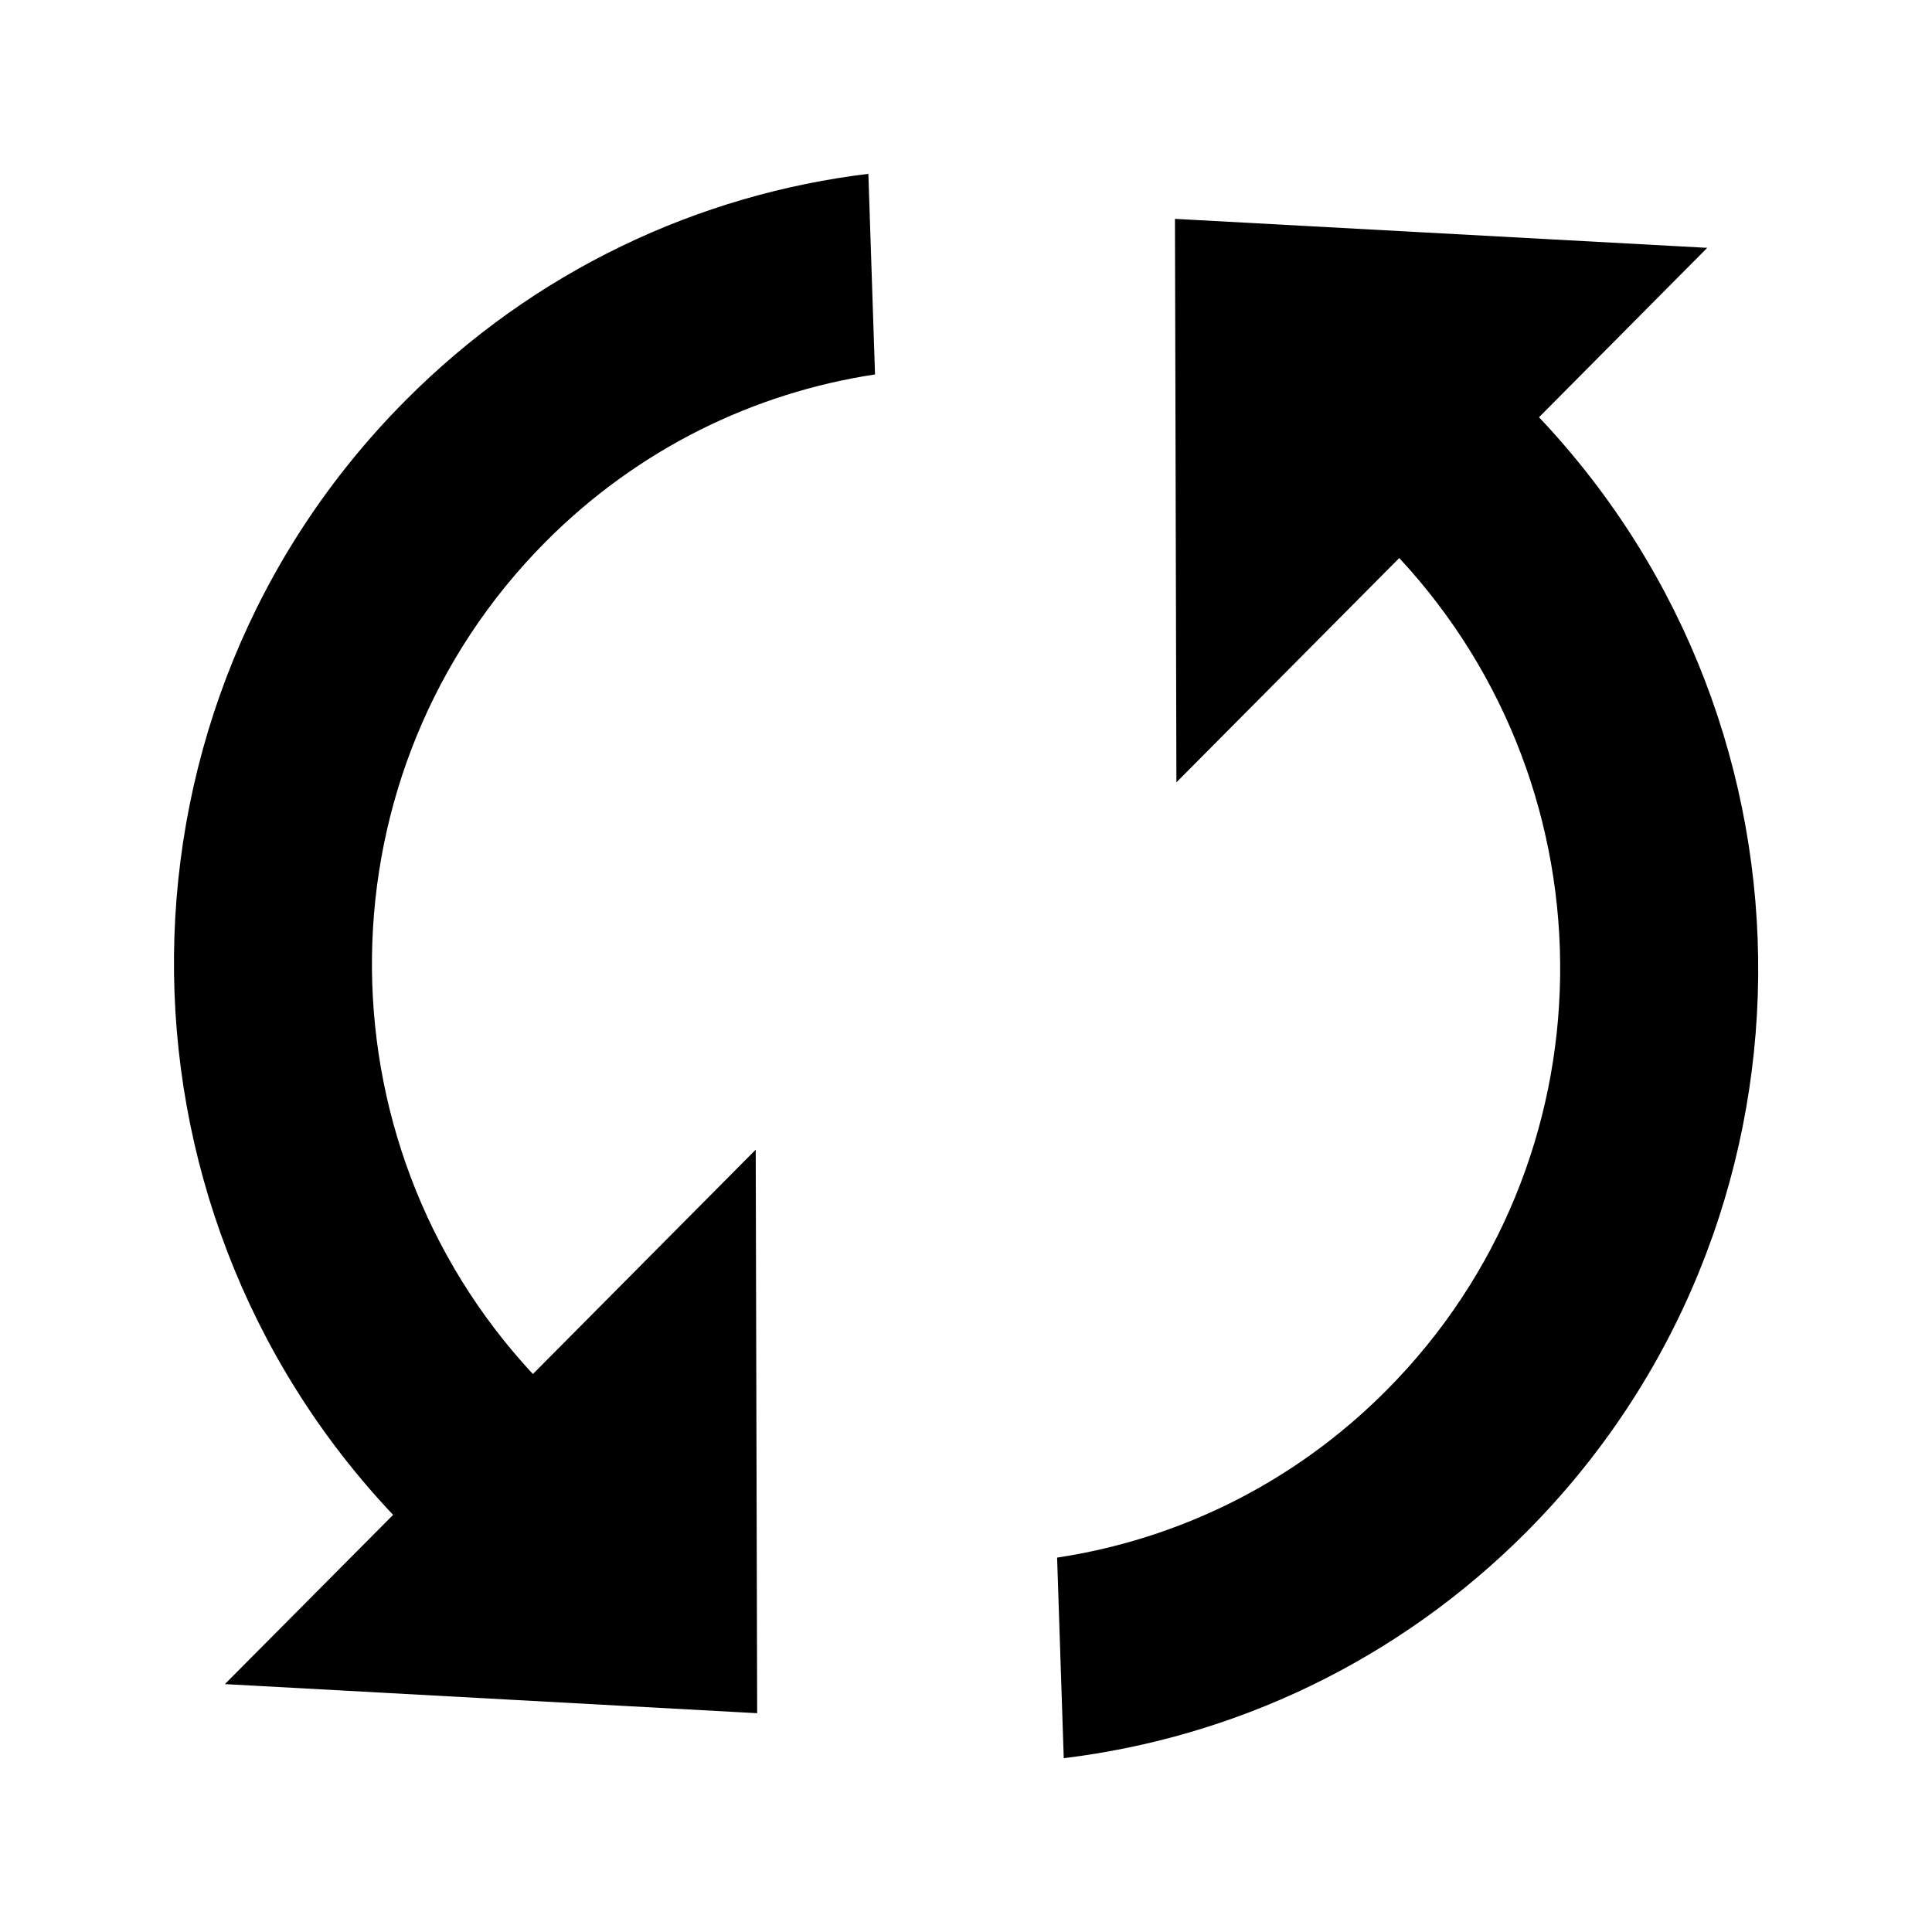
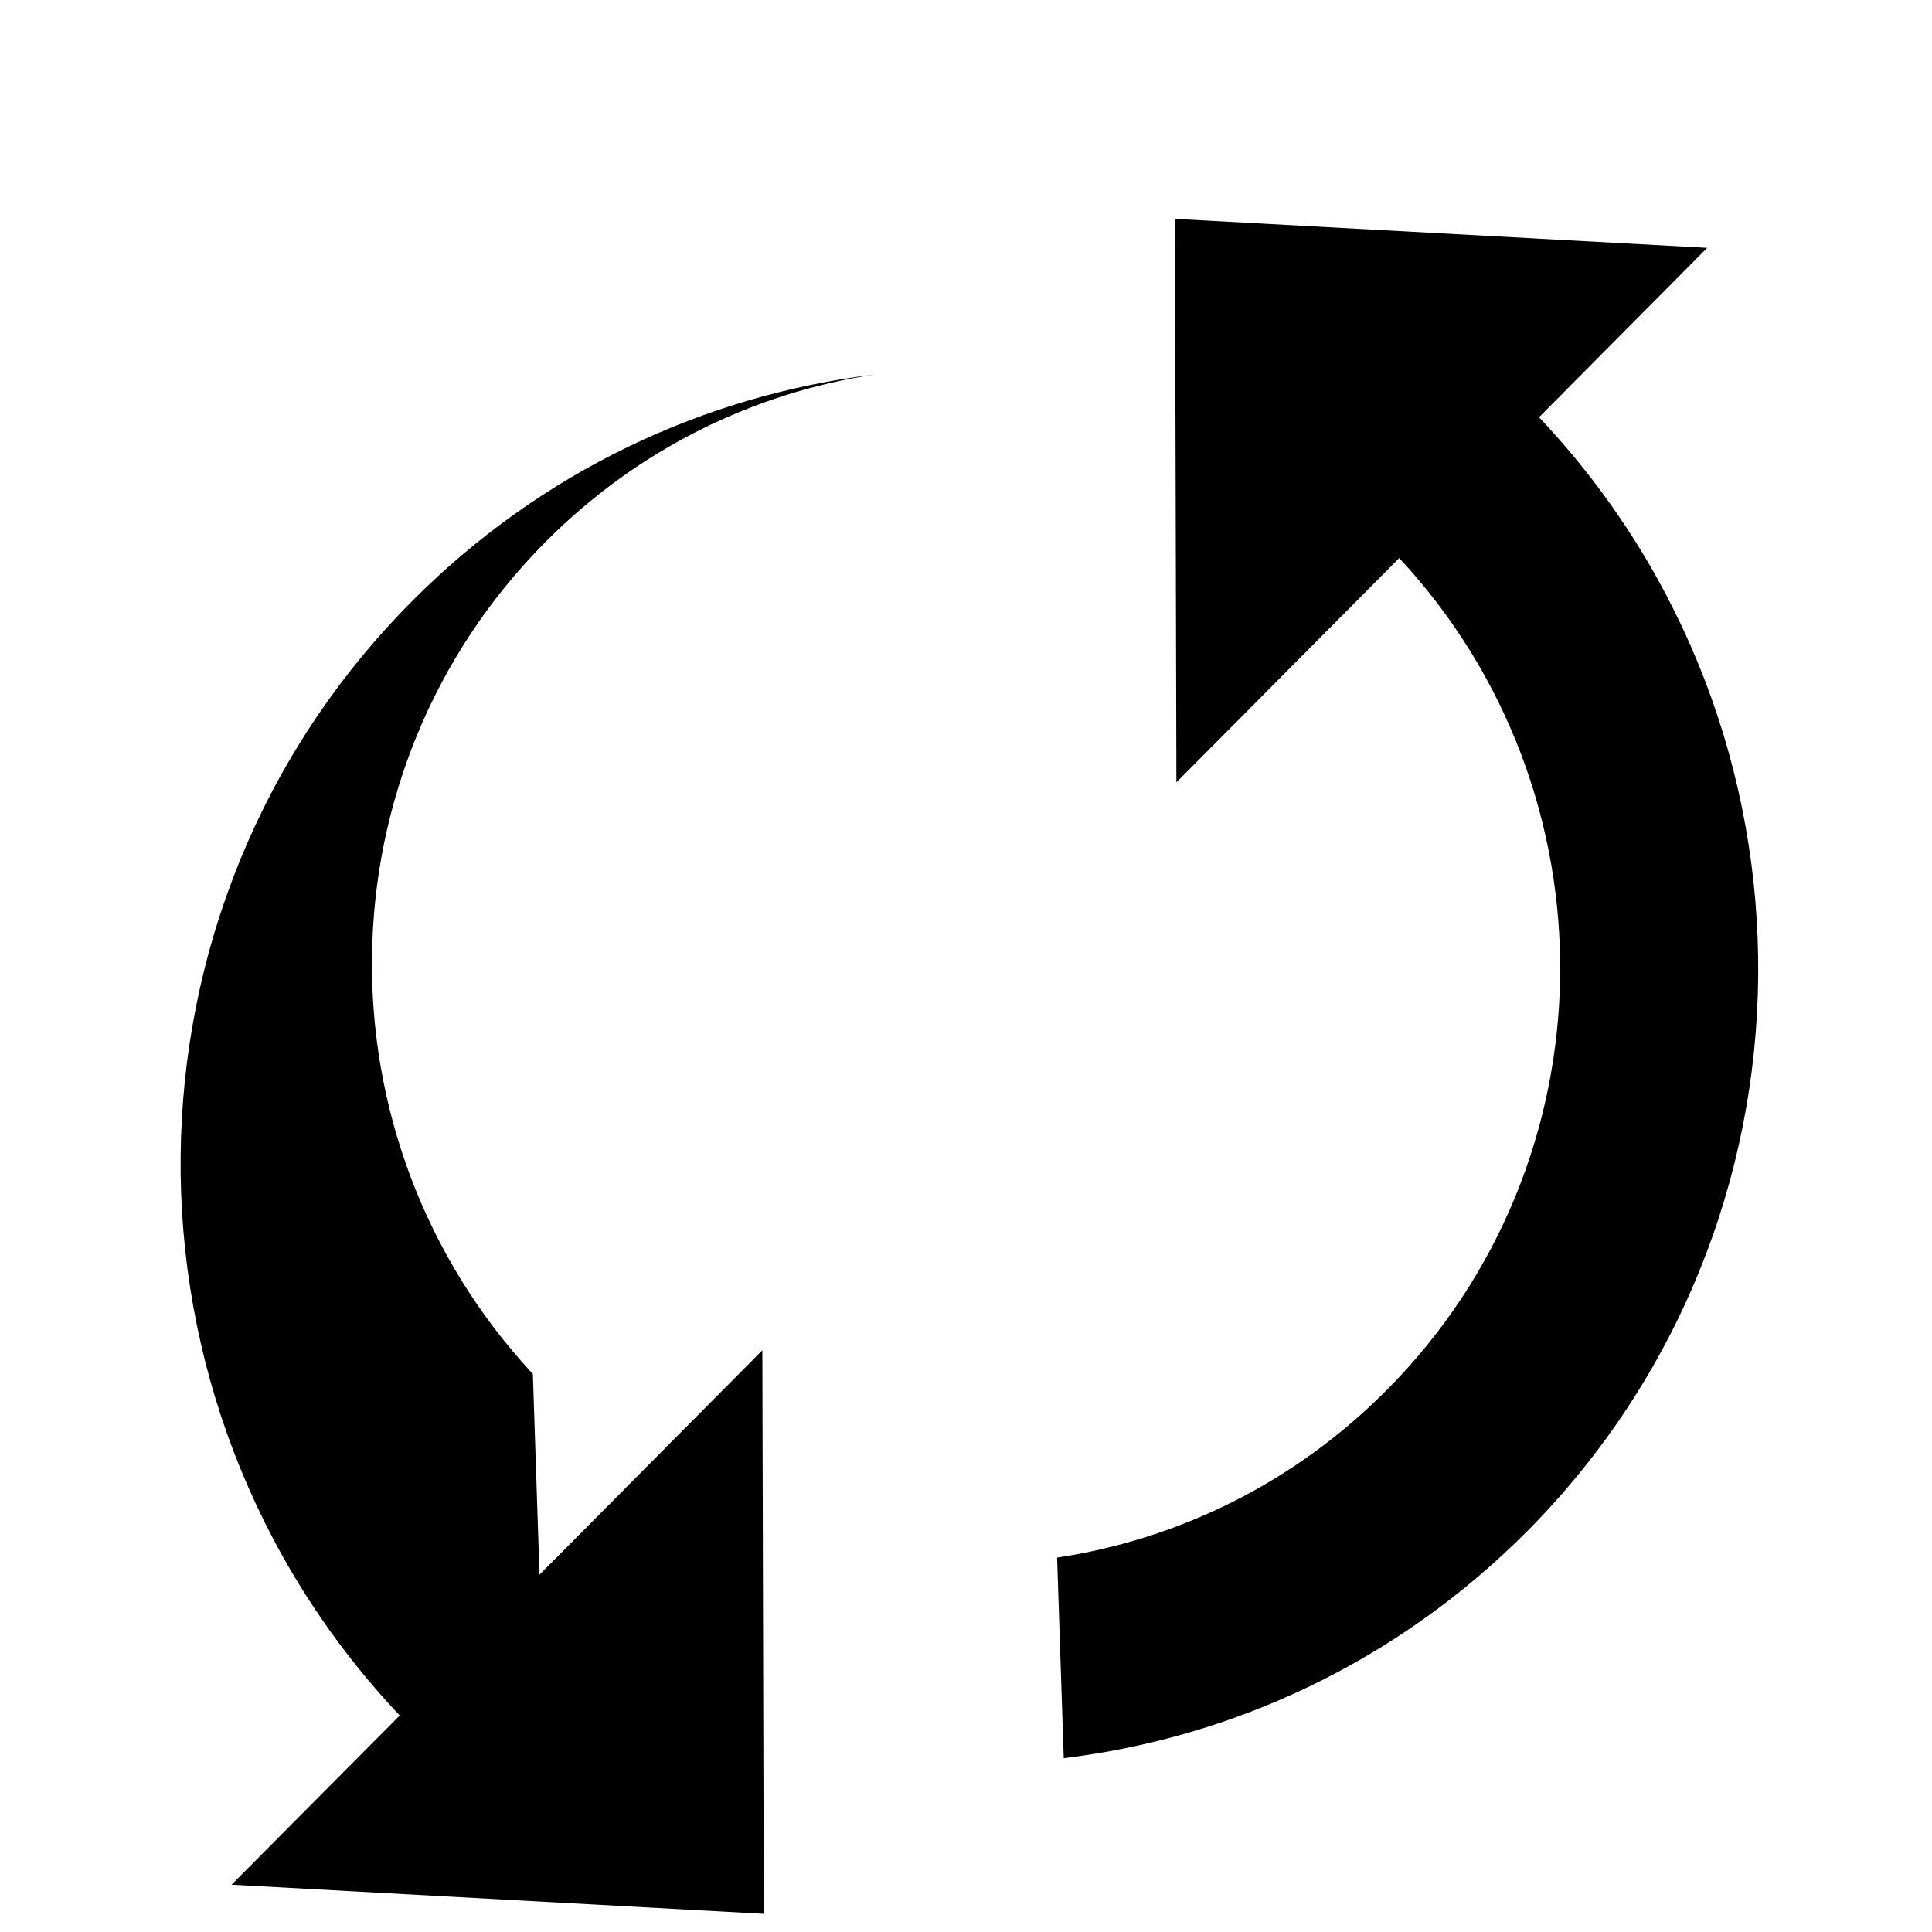
<svg xmlns="http://www.w3.org/2000/svg" version="1.1" width="32" height="32" viewBox="0 0 32 32">
  <title>untitled5</title>
-   <path d="M8.826 22.758c-3.619-3.891-3.555-9.99 0.205-13.778 1.539-1.55 3.462-2.475 5.462-2.778l-0.11-3.323c-2.808 0.341-5.523 1.594-7.675 3.762-5.038 5.072-5.099 13.262-0.197 18.45l-2.786 2.803 8.816 0.482-0.024-9.334-3.691 3.717zM19.461 3.624l0.024 9.334 3.691-3.715c3.619 3.894 3.555 9.994-0.205 13.778-1.538 1.55-3.462 2.475-5.462 2.778l0.11 3.322c2.808-0.341 5.523-1.594 7.677-3.76 5.037-5.075 5.098-13.266 0.195-18.45l2.786-2.806-8.816-0.48z" />
+   <path d="M8.826 22.758c-3.619-3.891-3.555-9.99 0.205-13.778 1.539-1.55 3.462-2.475 5.462-2.778c-2.808 0.341-5.523 1.594-7.675 3.762-5.038 5.072-5.099 13.262-0.197 18.45l-2.786 2.803 8.816 0.482-0.024-9.334-3.691 3.717zM19.461 3.624l0.024 9.334 3.691-3.715c3.619 3.894 3.555 9.994-0.205 13.778-1.538 1.55-3.462 2.475-5.462 2.778l0.11 3.322c2.808-0.341 5.523-1.594 7.677-3.76 5.037-5.075 5.098-13.266 0.195-18.45l2.786-2.806-8.816-0.48z" />
</svg>